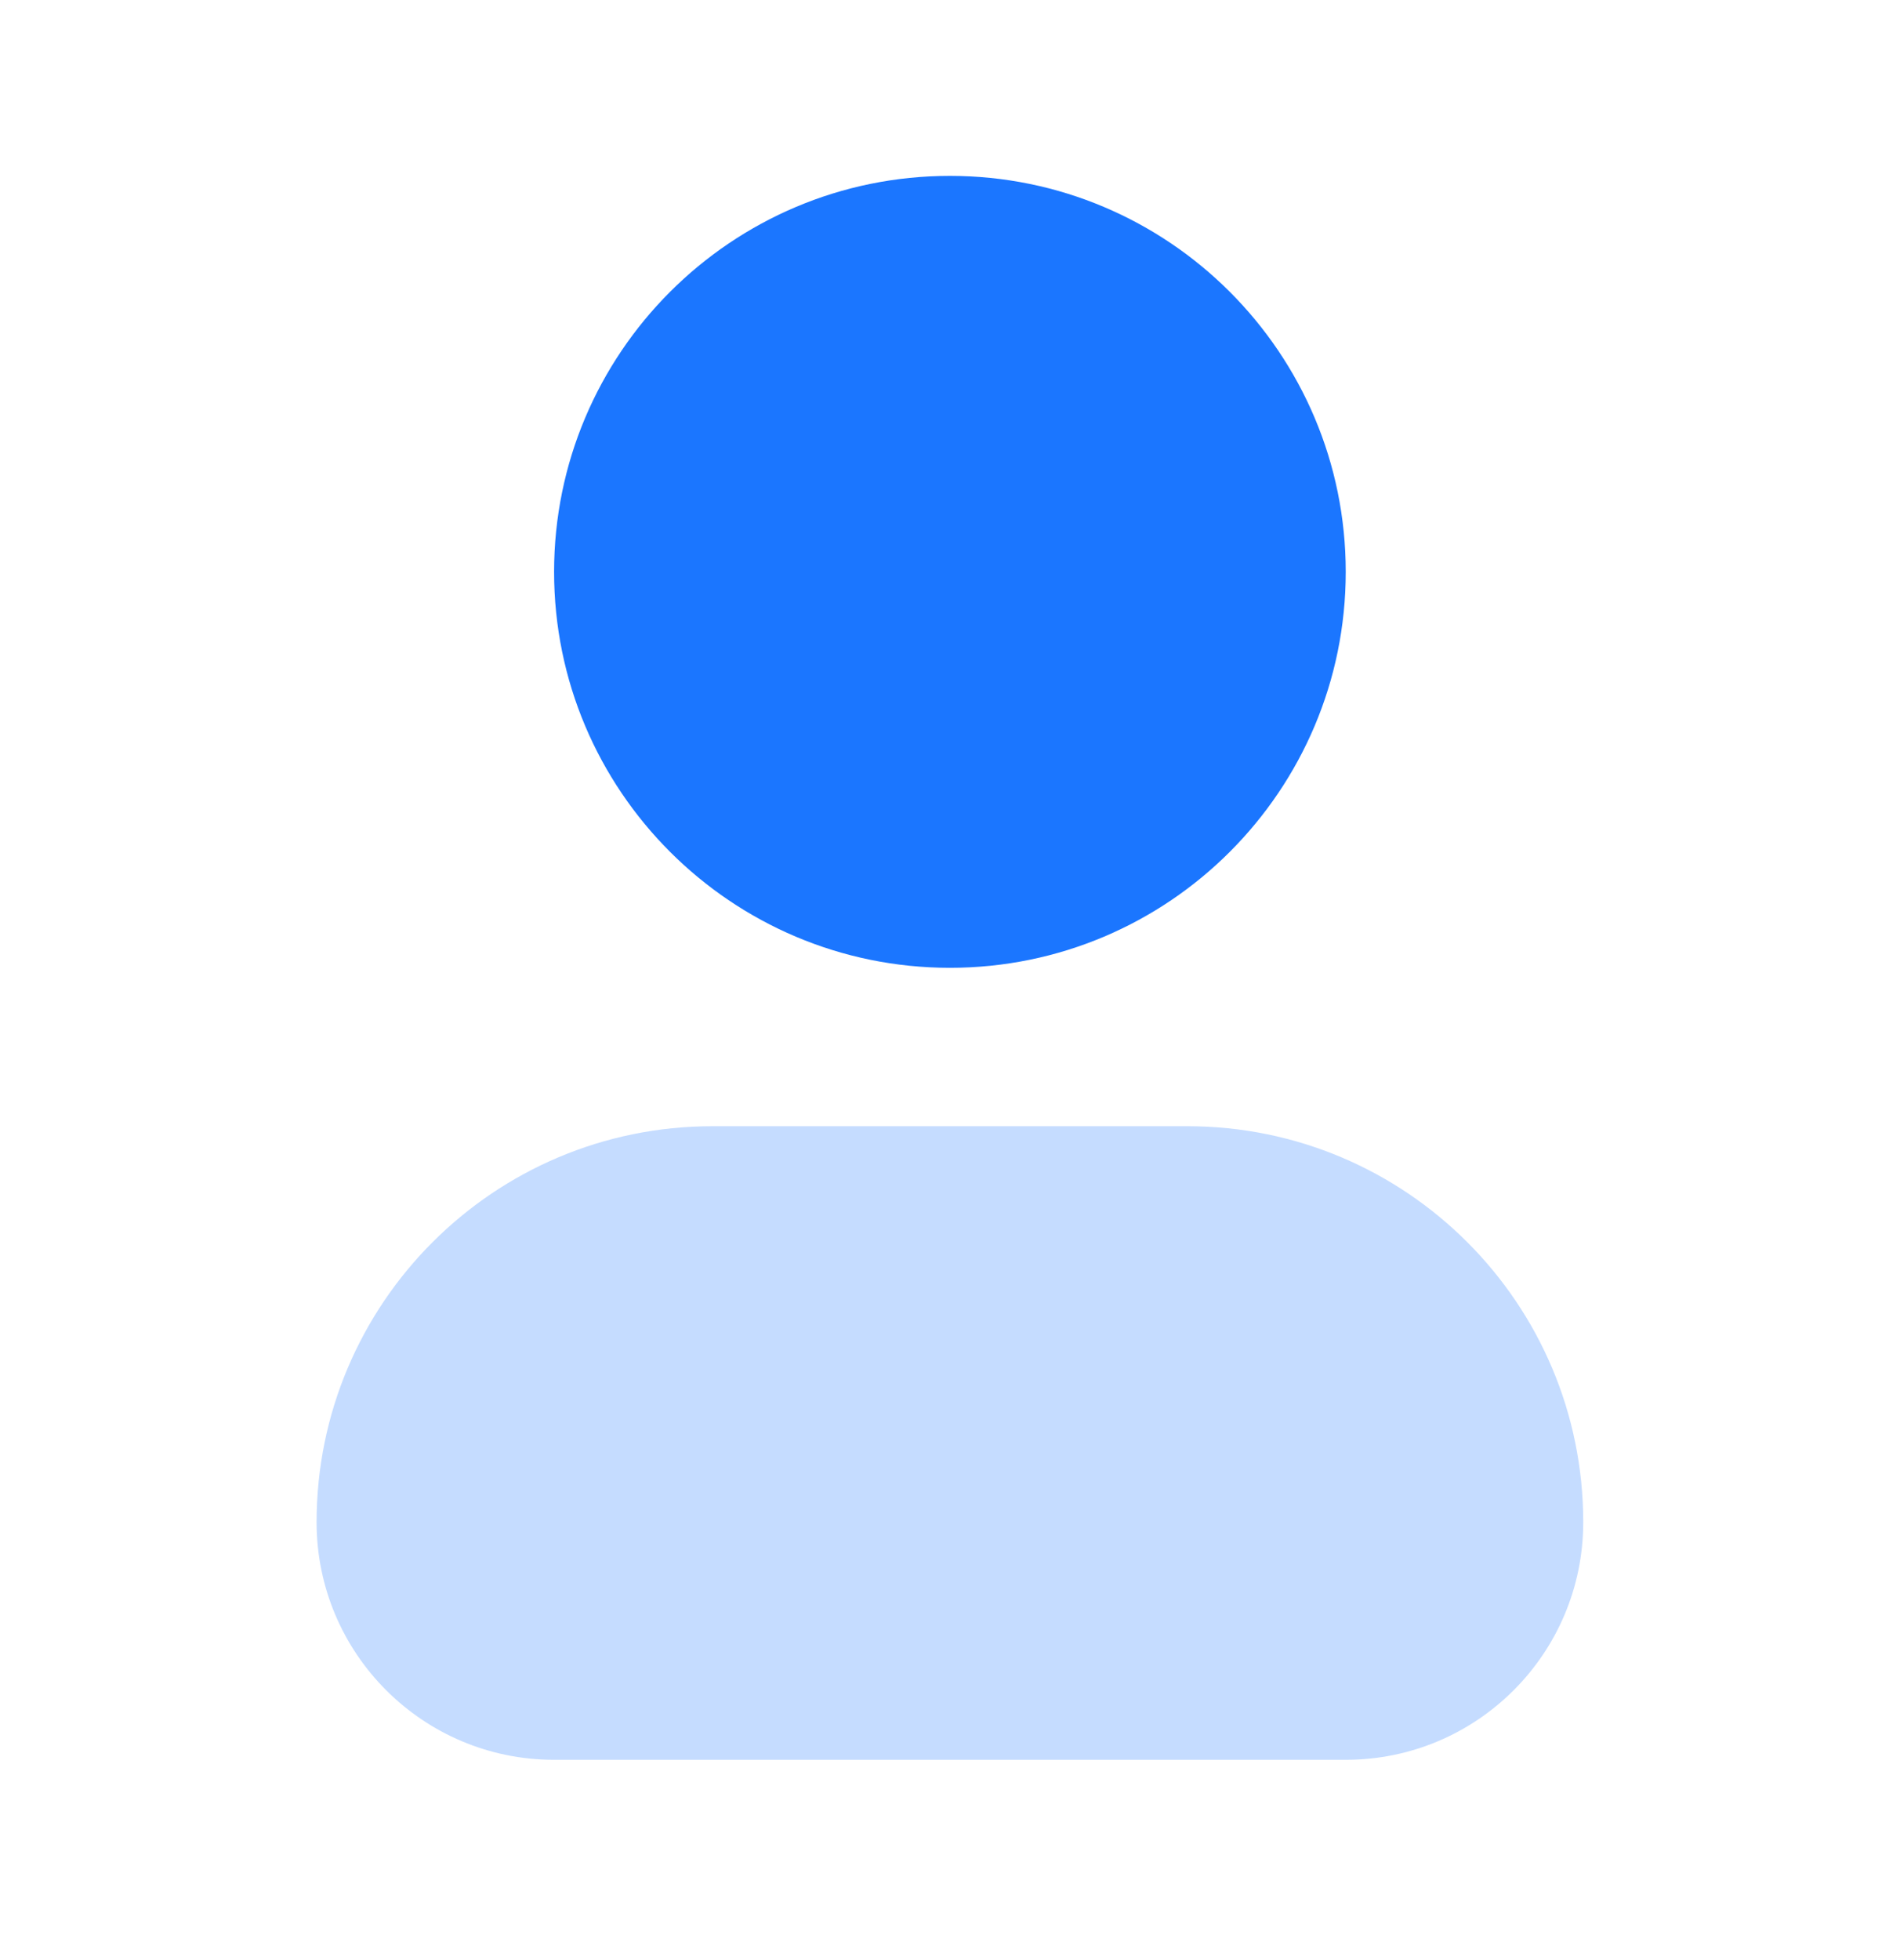
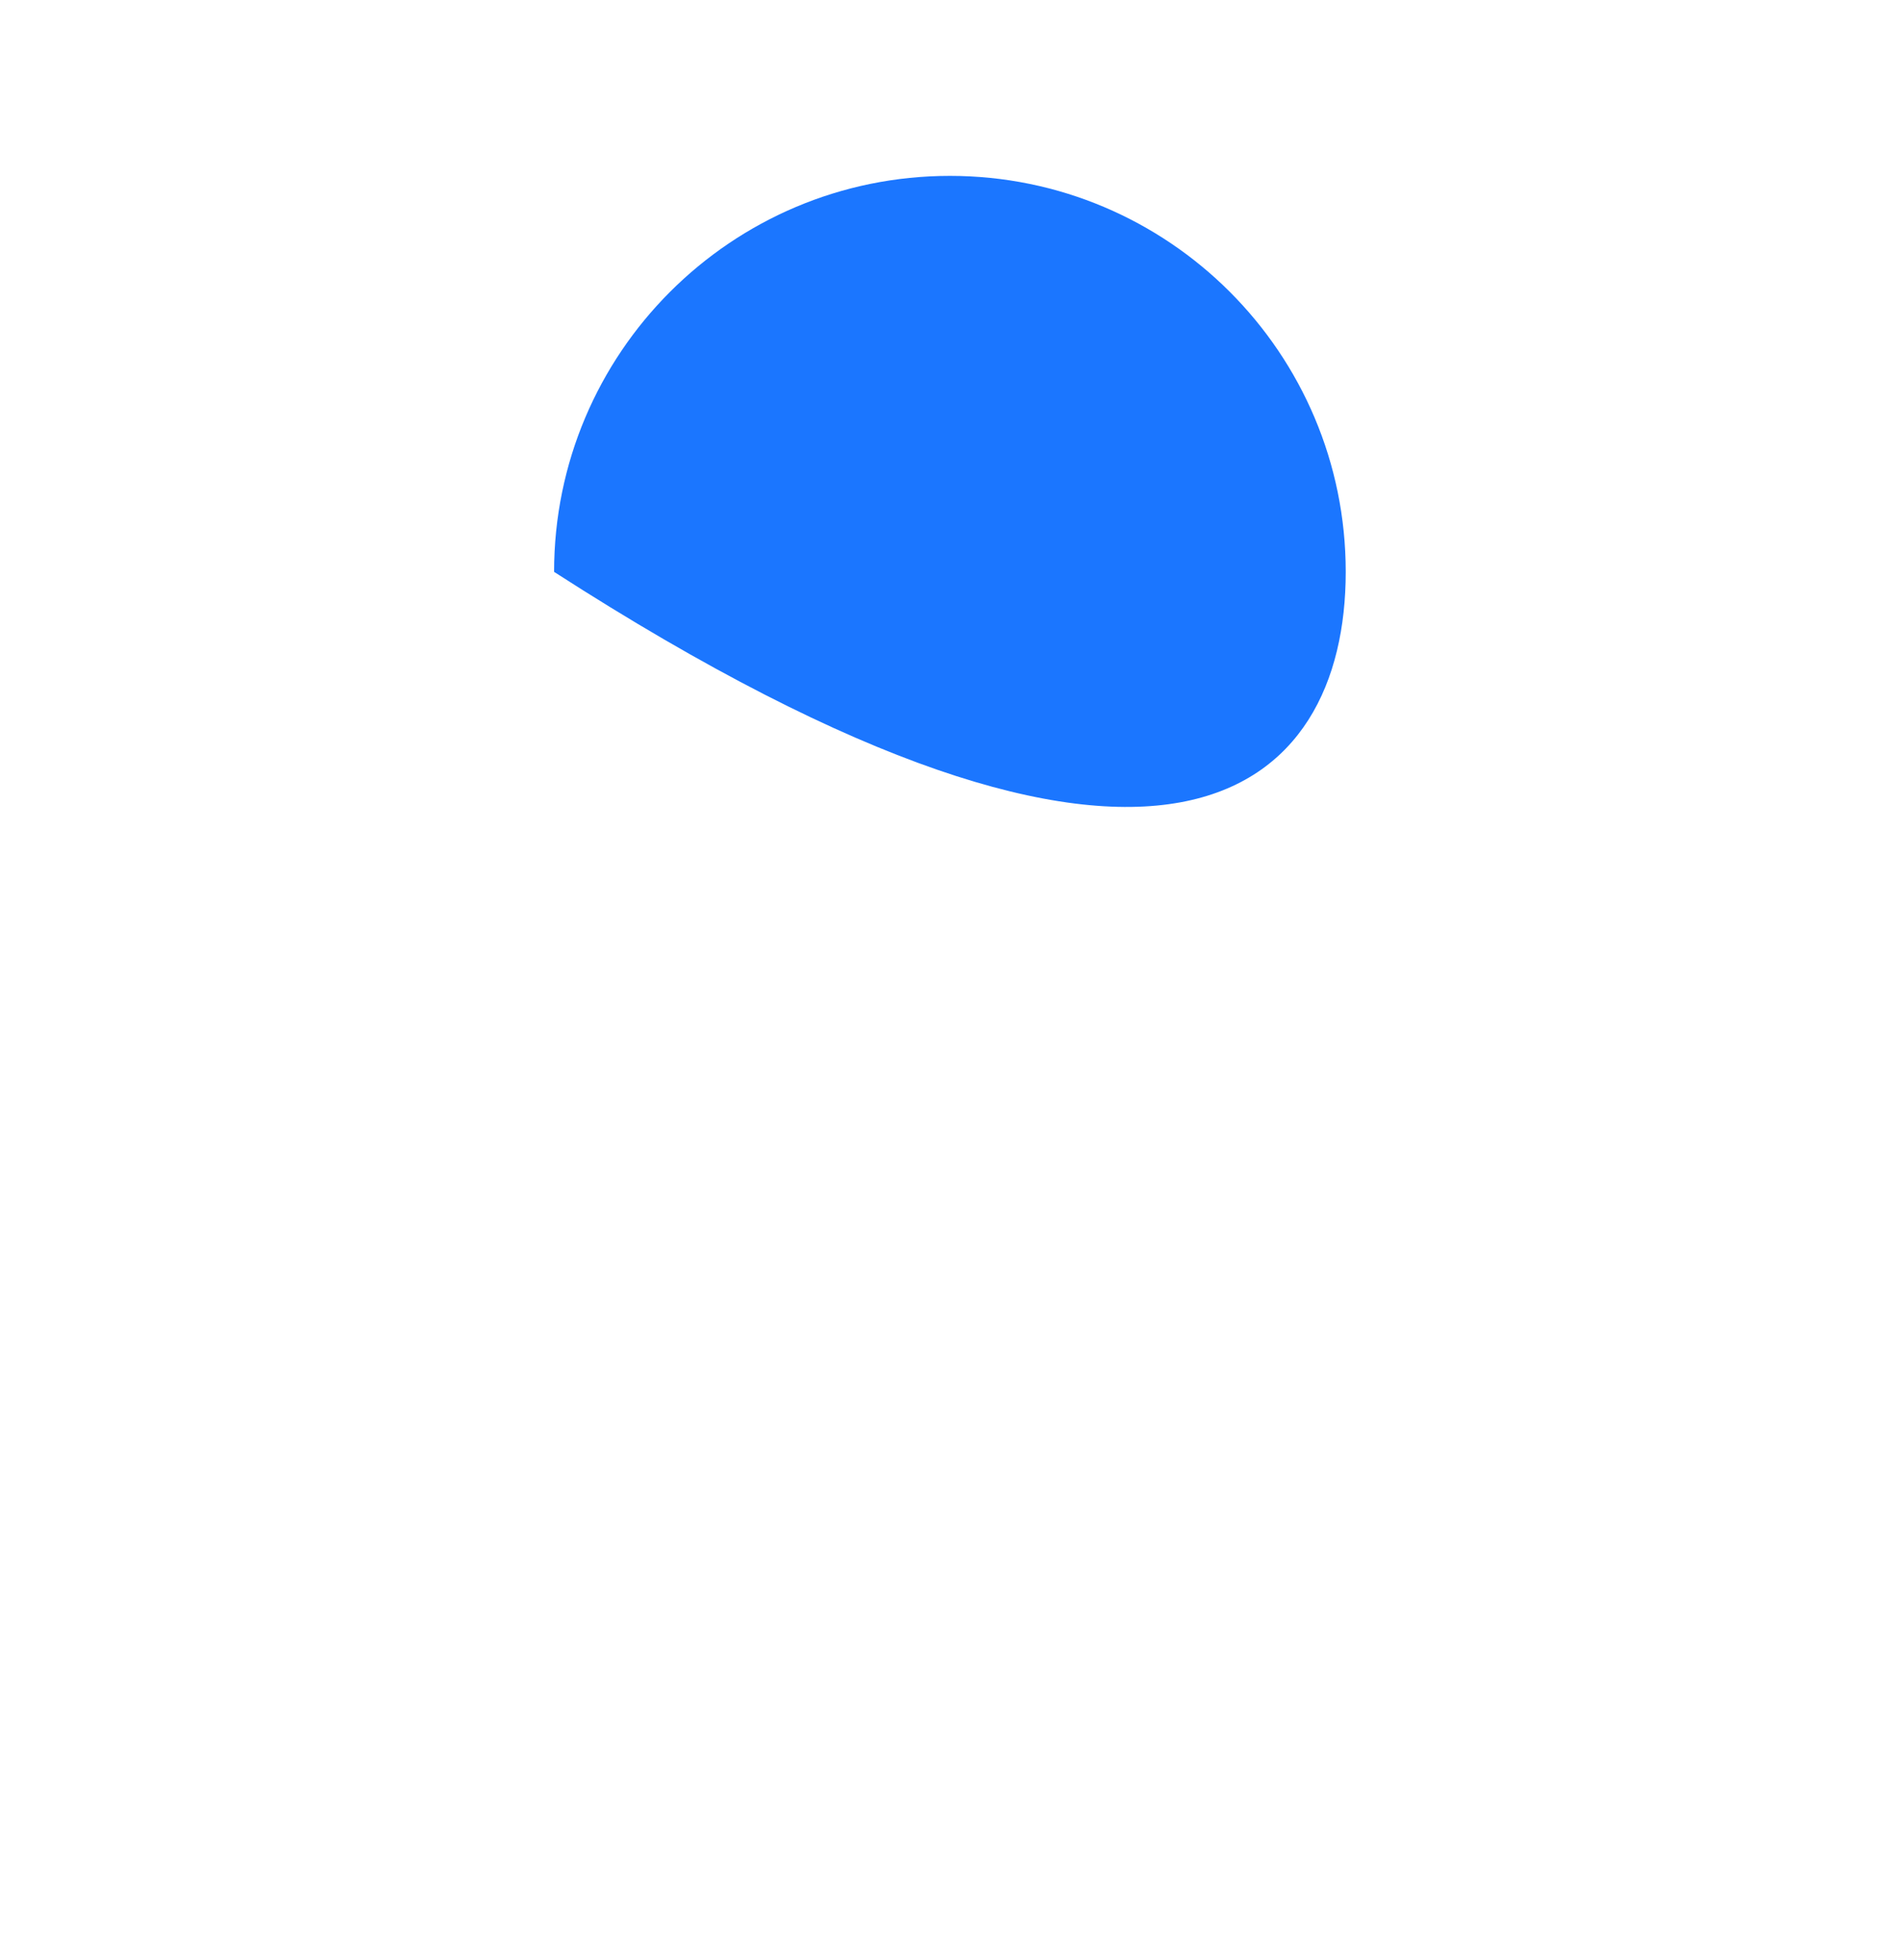
<svg xmlns="http://www.w3.org/2000/svg" width="32" height="33" viewBox="0 0 32 33" fill="none">
-   <path fill-rule="evenodd" clip-rule="evenodd" d="M5.332 25.628C5.332 21.946 8.317 18.961 11.999 18.961H19.999C23.681 18.961 26.665 21.946 26.665 25.628C26.665 27.837 24.875 29.628 22.665 29.628H9.332C7.123 29.628 5.332 27.837 5.332 25.628Z" fill="#1B76FF" fill-opacity="0.25" />
-   <path d="M15.999 2.961C12.317 2.961 9.332 5.946 9.332 9.628C9.332 13.309 12.317 16.294 15.999 16.294C19.681 16.294 22.665 13.309 22.665 9.628C22.665 5.946 19.681 2.961 15.999 2.961Z" fill="#1B76FF" />
+   <path d="M15.999 2.961C12.317 2.961 9.332 5.946 9.332 9.628C19.681 16.294 22.665 13.309 22.665 9.628C22.665 5.946 19.681 2.961 15.999 2.961Z" fill="#1B76FF" />
</svg>